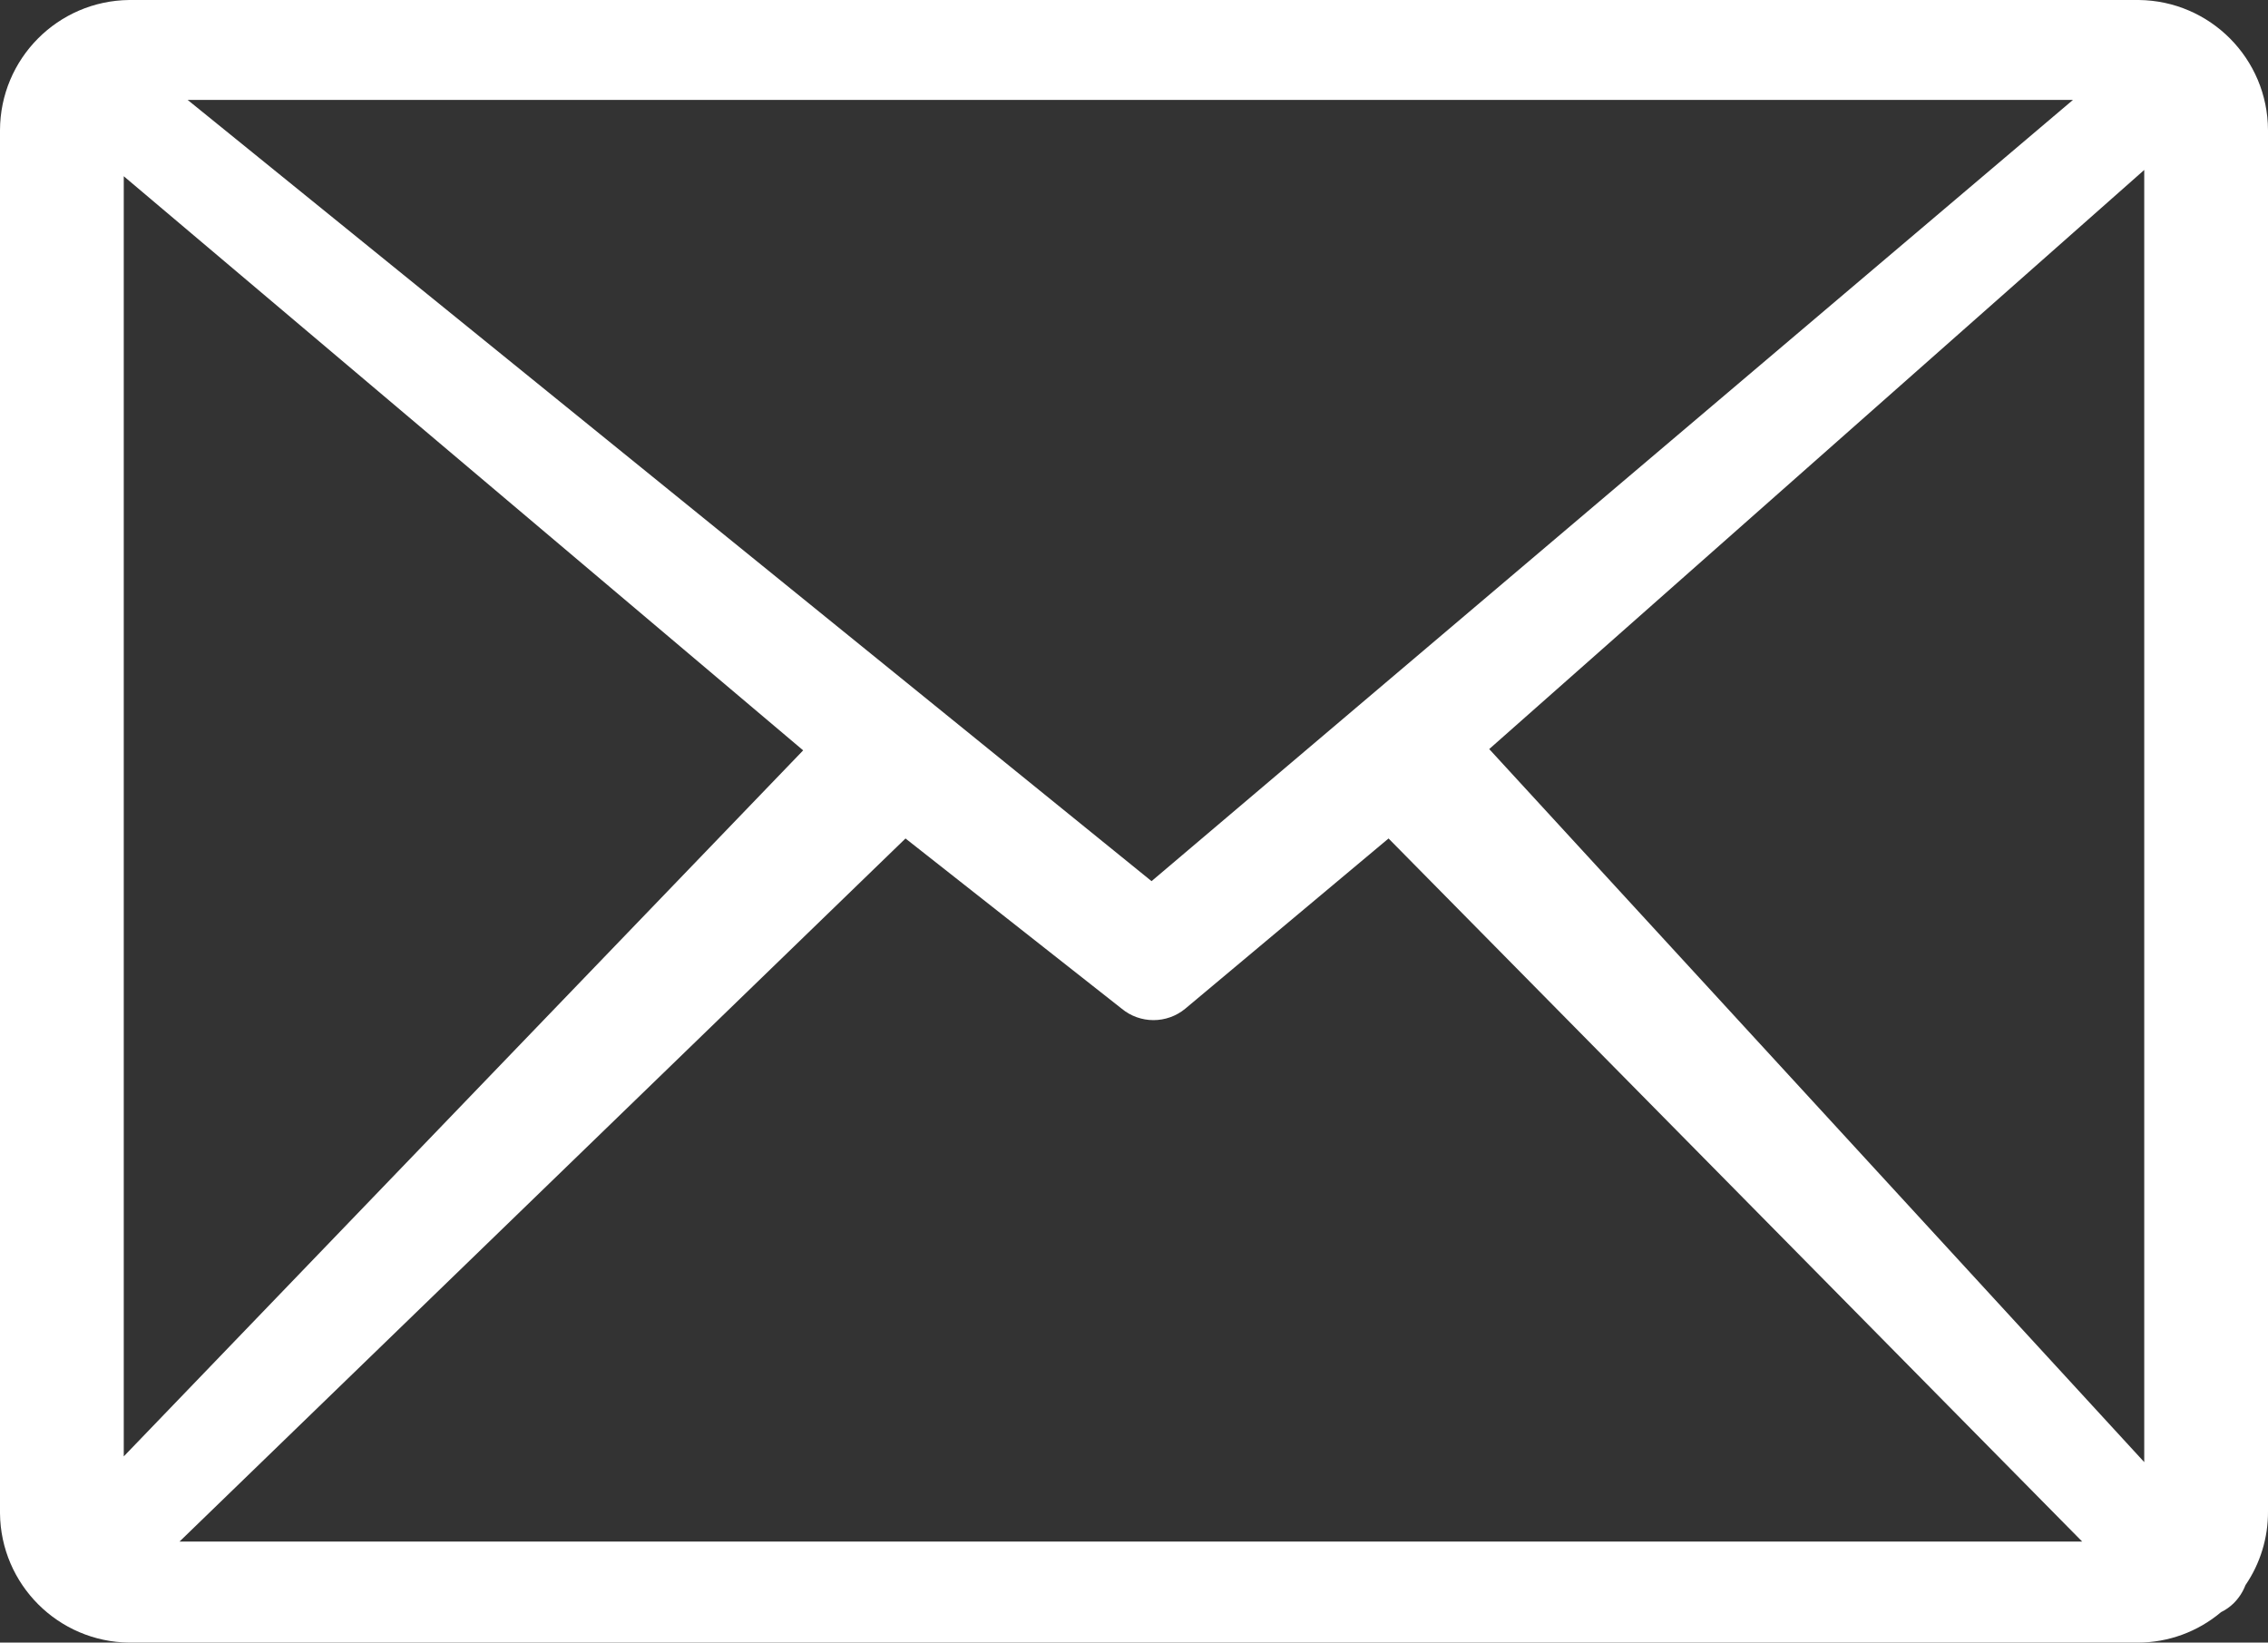
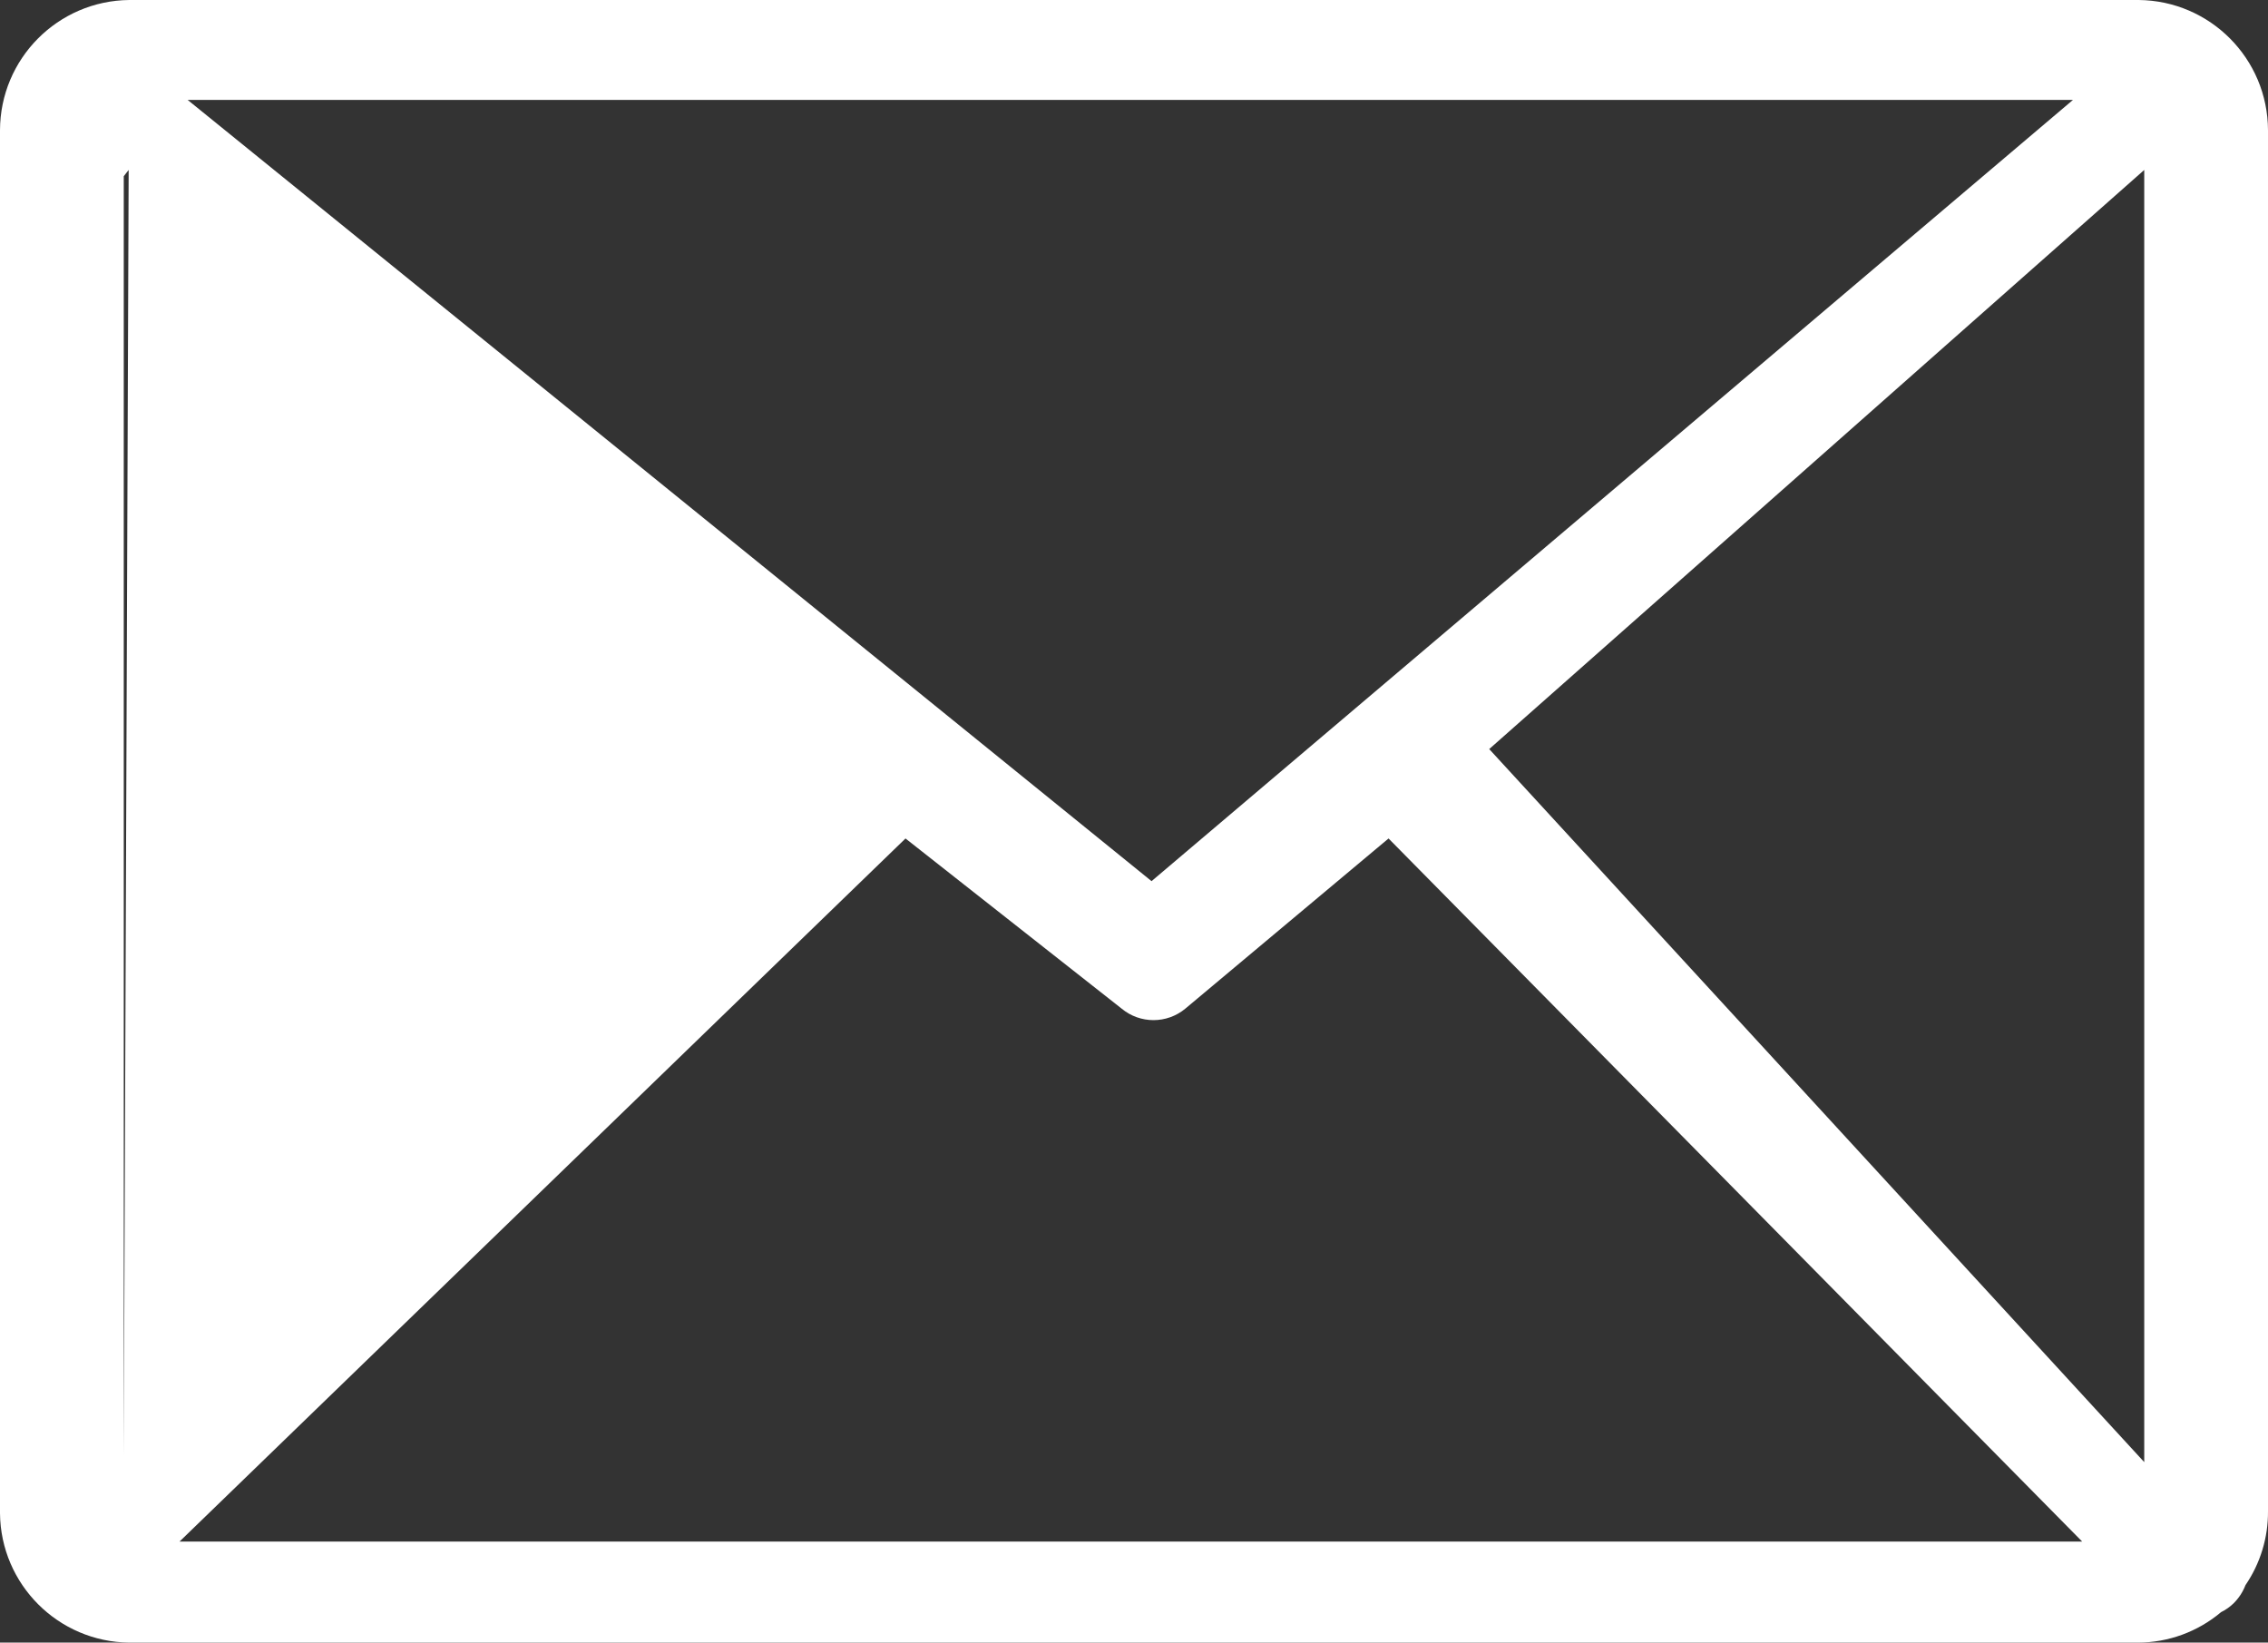
<svg xmlns="http://www.w3.org/2000/svg" id="uuid-6c3f9b59-064e-4be6-8e68-250bd07f7c55" viewBox="0 0 122.78 88.92">
  <rect x="0" y="0" width="122.78" height="88.92" fill="#333333" stroke="none" />
  <g id="uuid-d41a0e43-07bd-4452-bacd-2f48f2c1b1cb">
-     <path d="M7,0h108.78c3.87.038,6.989,3.18,7,7.05v74.76c.01,1.426-.415,2.822-1.22,4-.145.377-.37.719-.66,1-.195.186-.418.342-.66.46-1.262,1.065-2.859,1.649-4.51,1.65H7c-3.85-.038-6.962-3.15-7-7V7.05C.011,3.18,3.13.038,7,0ZM6.7,78.84l36.78-38.22L6.7,9.54s0,69.3,0,69.3ZM49.02,45.39L9.72,83.45h103l-37.55-38.06-11,9.21h0c-1.0.831-2.45.831-3.45,0l-11.7-9.21ZM80.62,40.55l35.46,38.6V9.2l-35.46,31.35ZM10.16,5.41l52.18,42.29L112.22,5.41H10.16Z" style="fill:#fff;" />
+     <path d="M7,0h108.78c3.87.038,6.989,3.18,7,7.05v74.76c.01,1.426-.415,2.822-1.22,4-.145.377-.37.719-.66,1-.195.186-.418.342-.66.46-1.262,1.065-2.859,1.649-4.51,1.65H7c-3.85-.038-6.962-3.15-7-7V7.05C.011,3.18,3.13.038,7,0Zl36.78-38.22L6.7,9.54s0,69.3,0,69.3ZM49.02,45.39L9.72,83.45h103l-37.55-38.06-11,9.21h0c-1.0.831-2.45.831-3.45,0l-11.7-9.21ZM80.62,40.55l35.46,38.6V9.2l-35.46,31.35ZM10.16,5.41l52.18,42.29L112.22,5.41H10.16Z" style="fill:#fff;" />
  </g>
</svg>